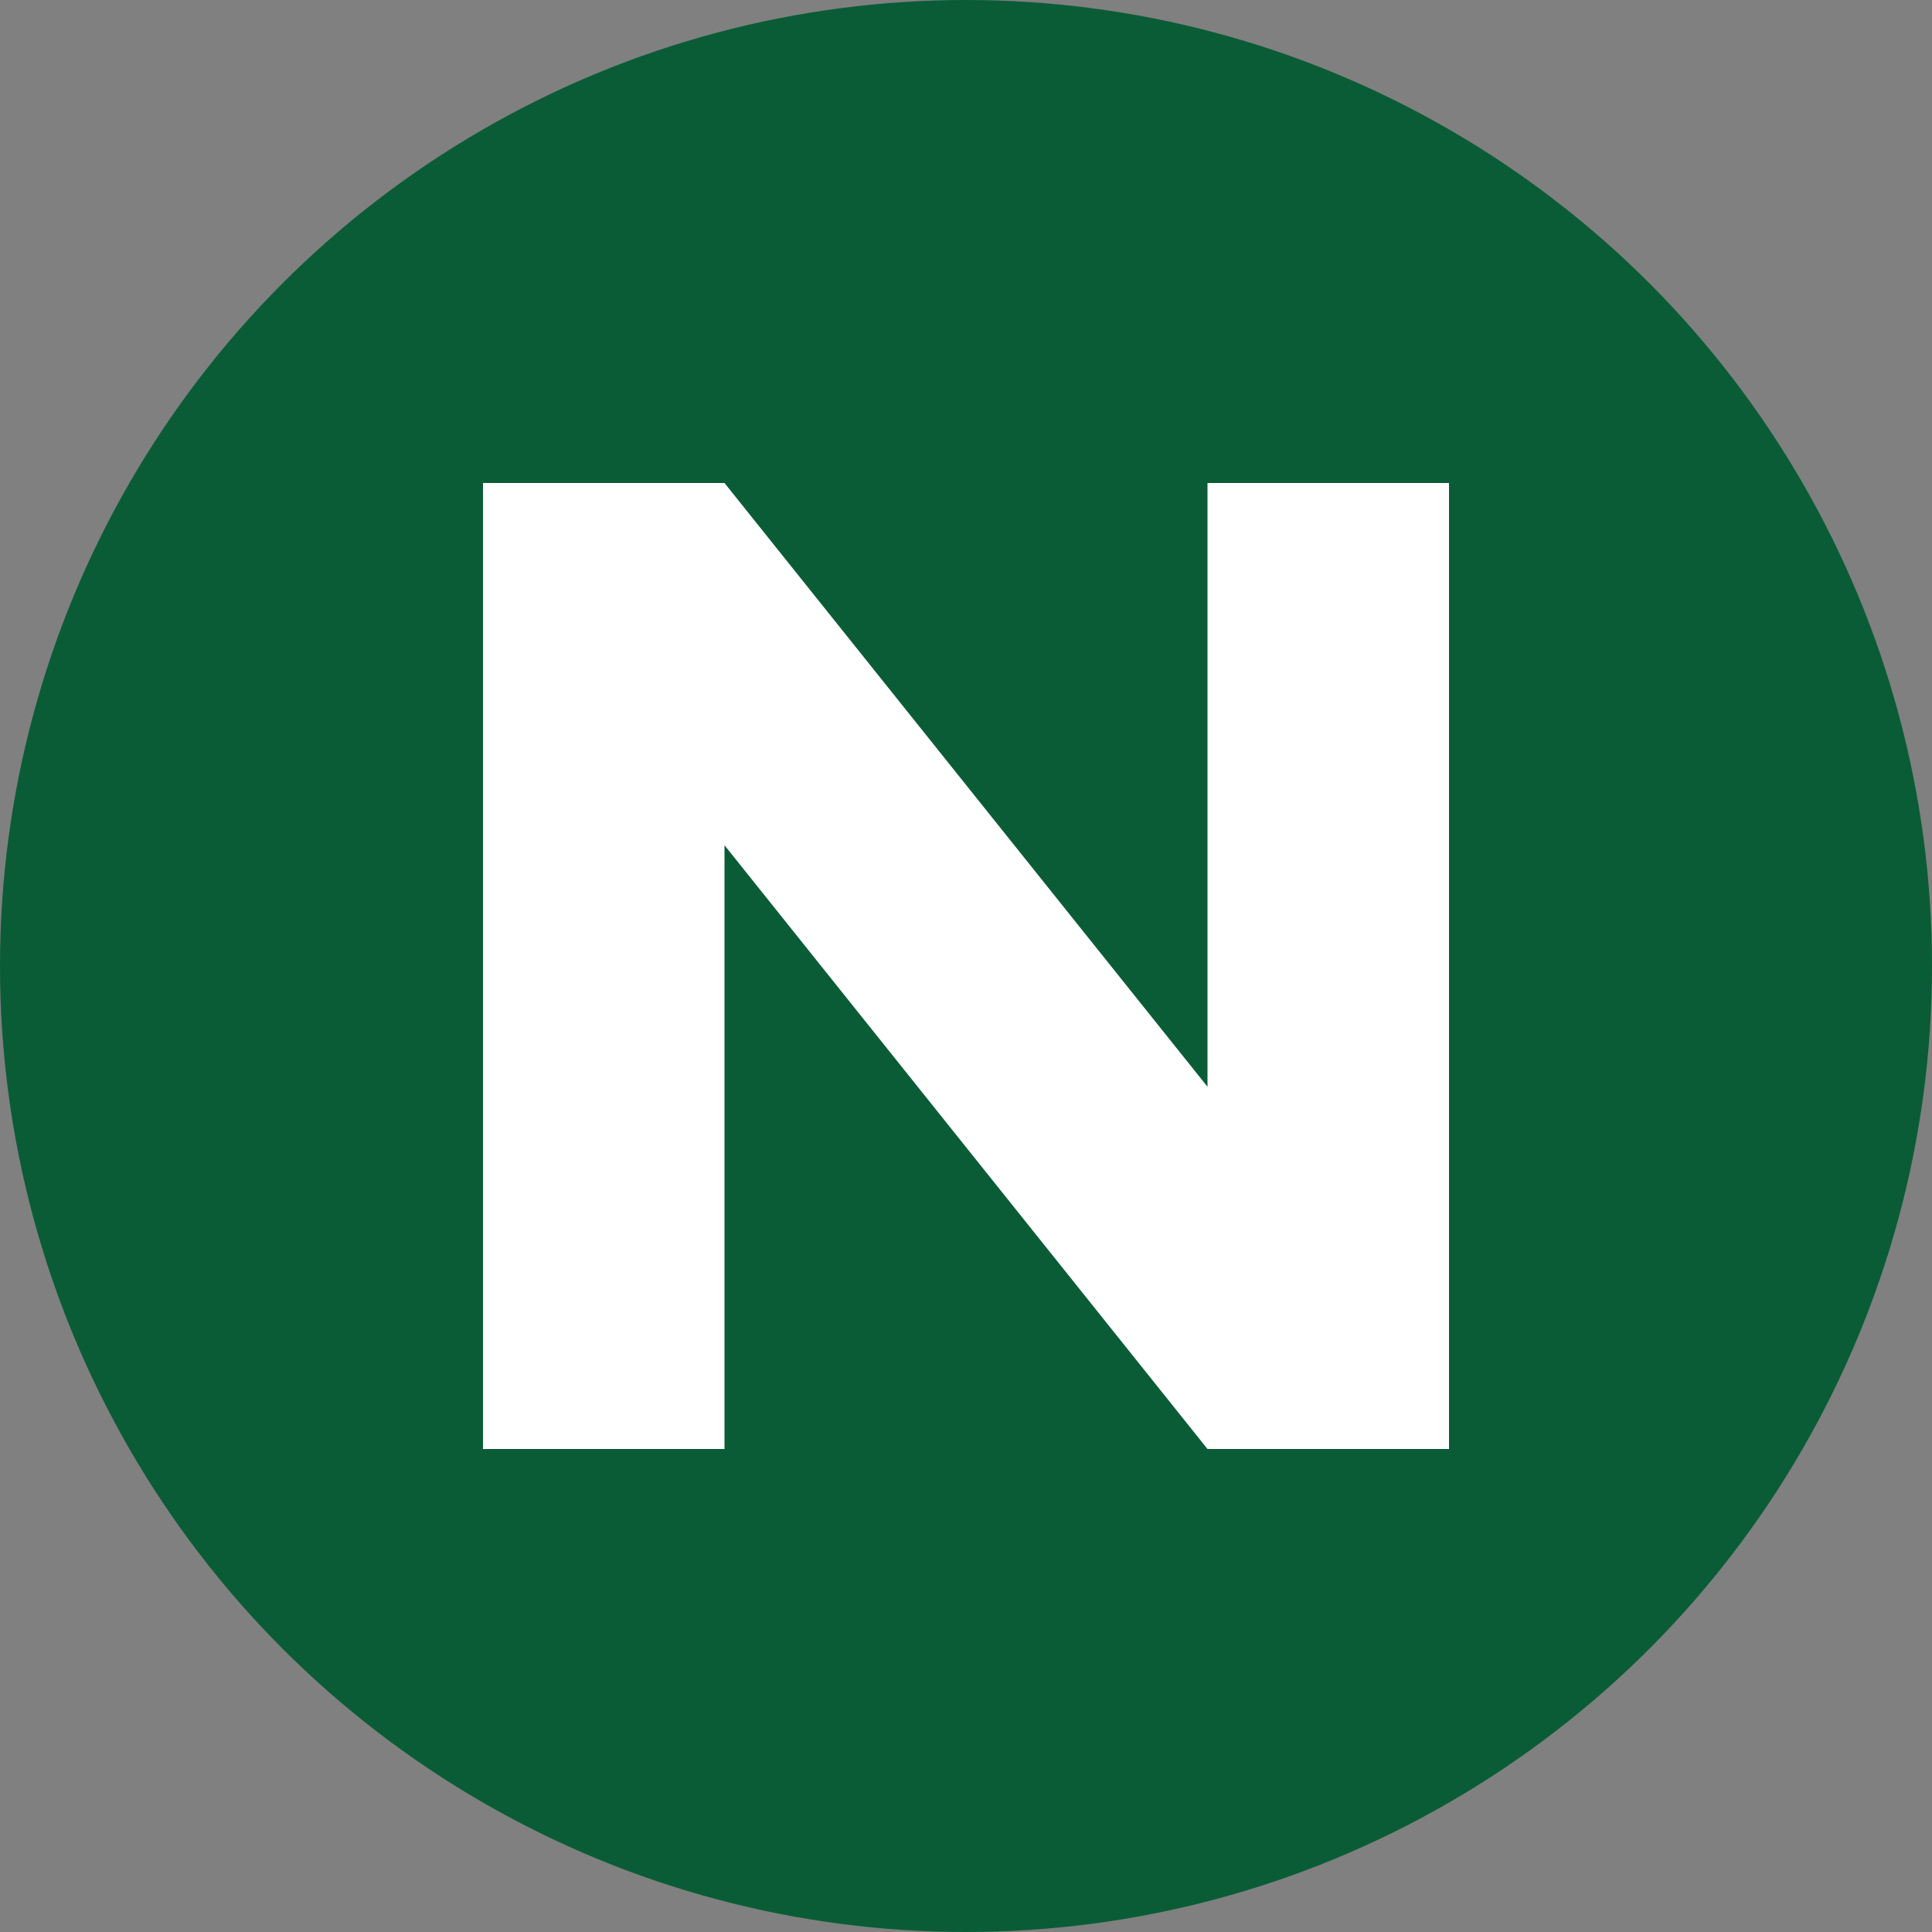
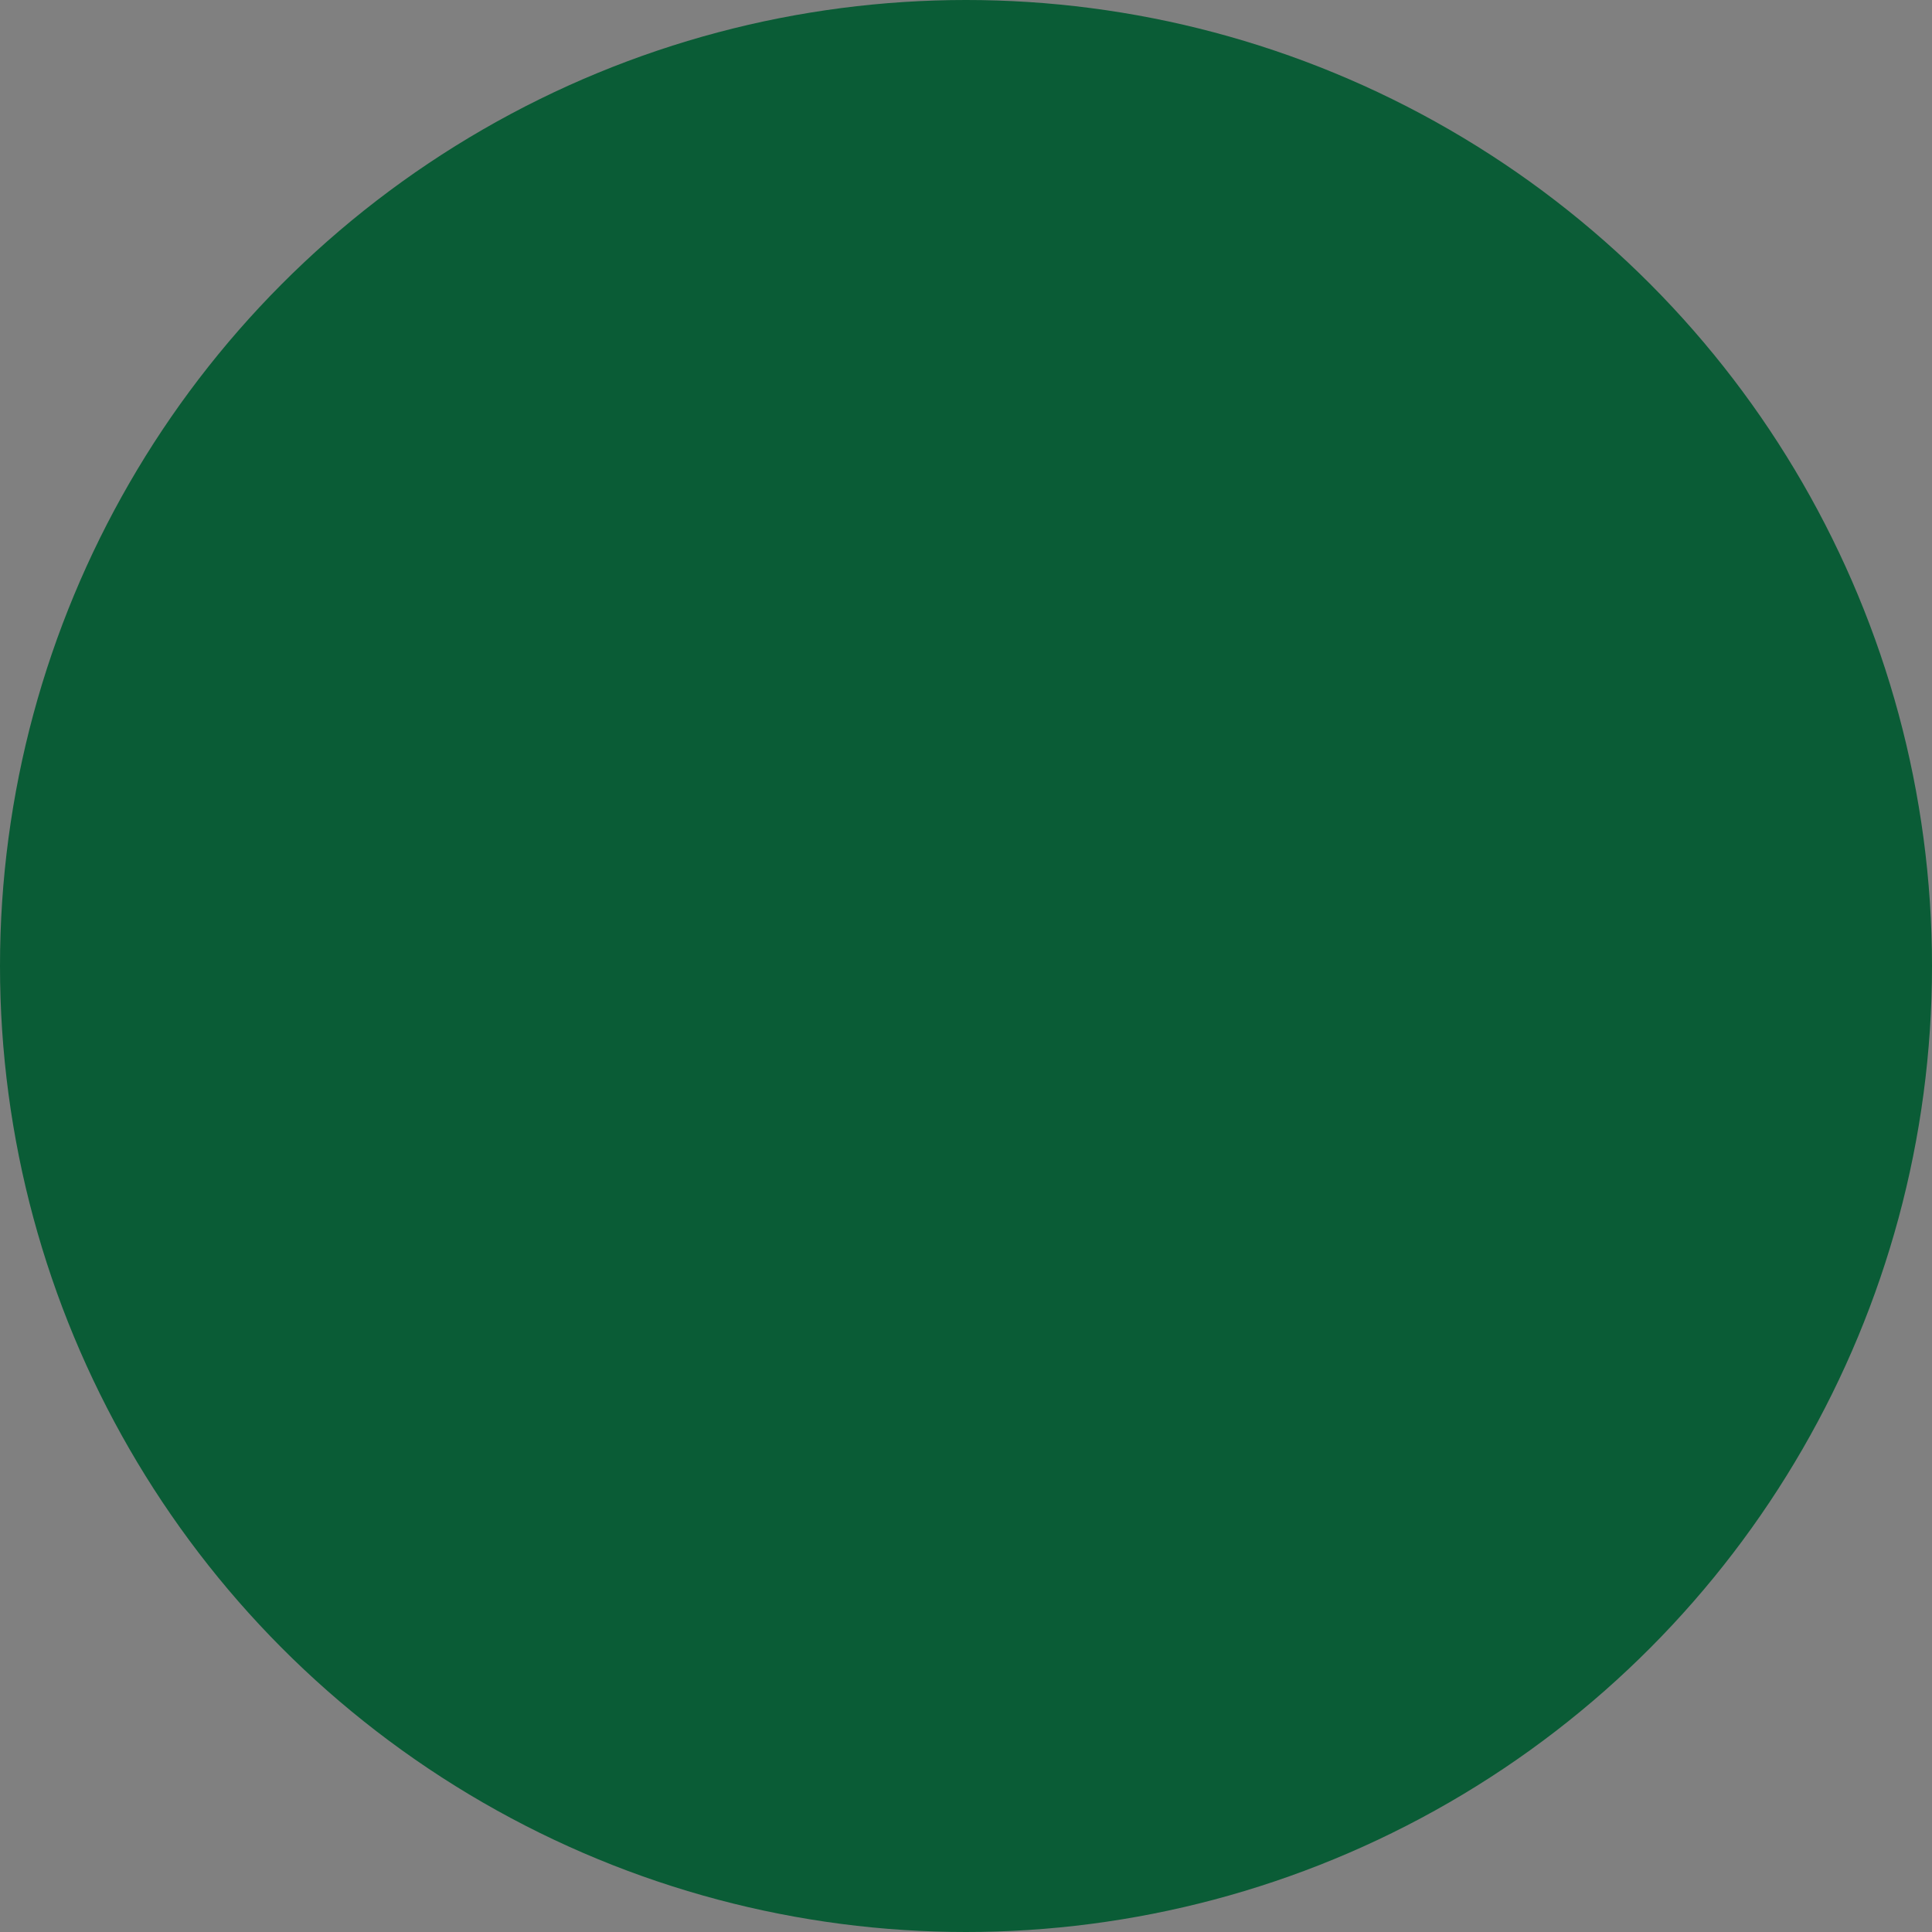
<svg xmlns="http://www.w3.org/2000/svg" width="32" height="32" viewBox="0 0 32 32" fill="none">
  <rect x="0" y="0" width="32" height="32" fill="#808080" stroke="none" />
  <circle cx="16" cy="16" r="16" fill="#0a5c36" />
-   <path d="M8 8L8 24L12 24L12 14L20 24L24 24L24 8L20 8L20 18L12 8L8 8Z" fill="white" />
</svg>